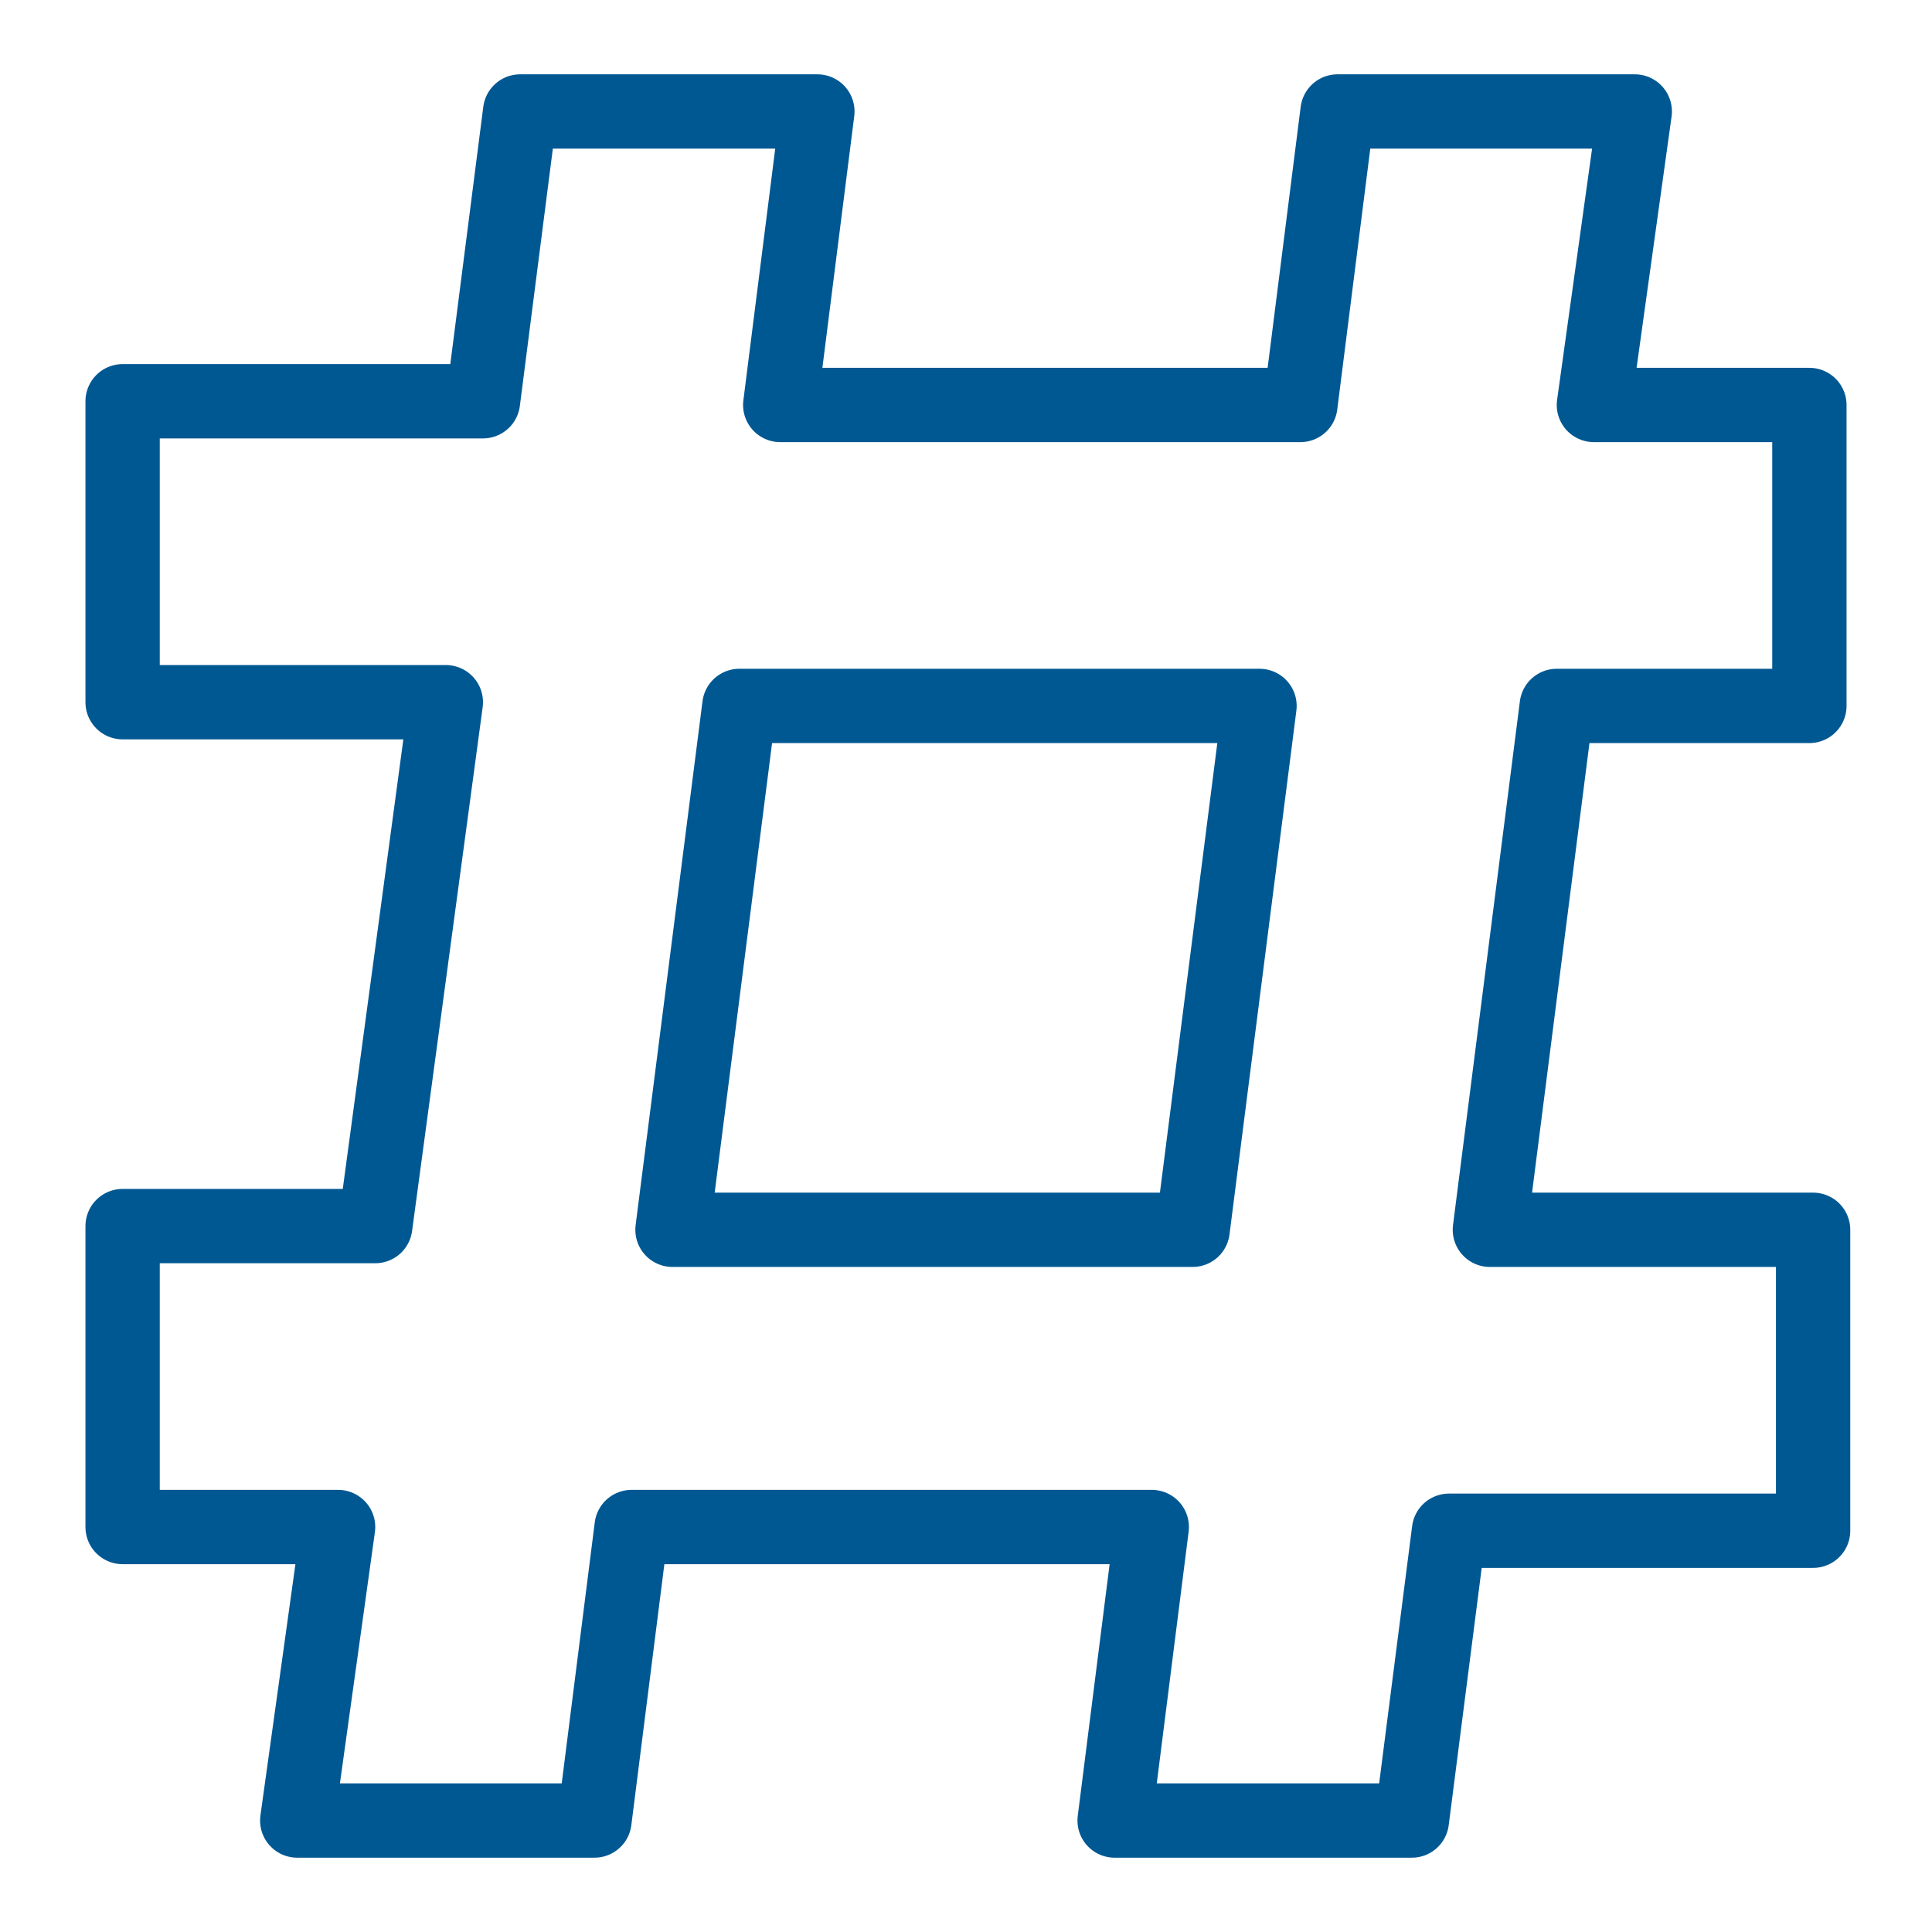
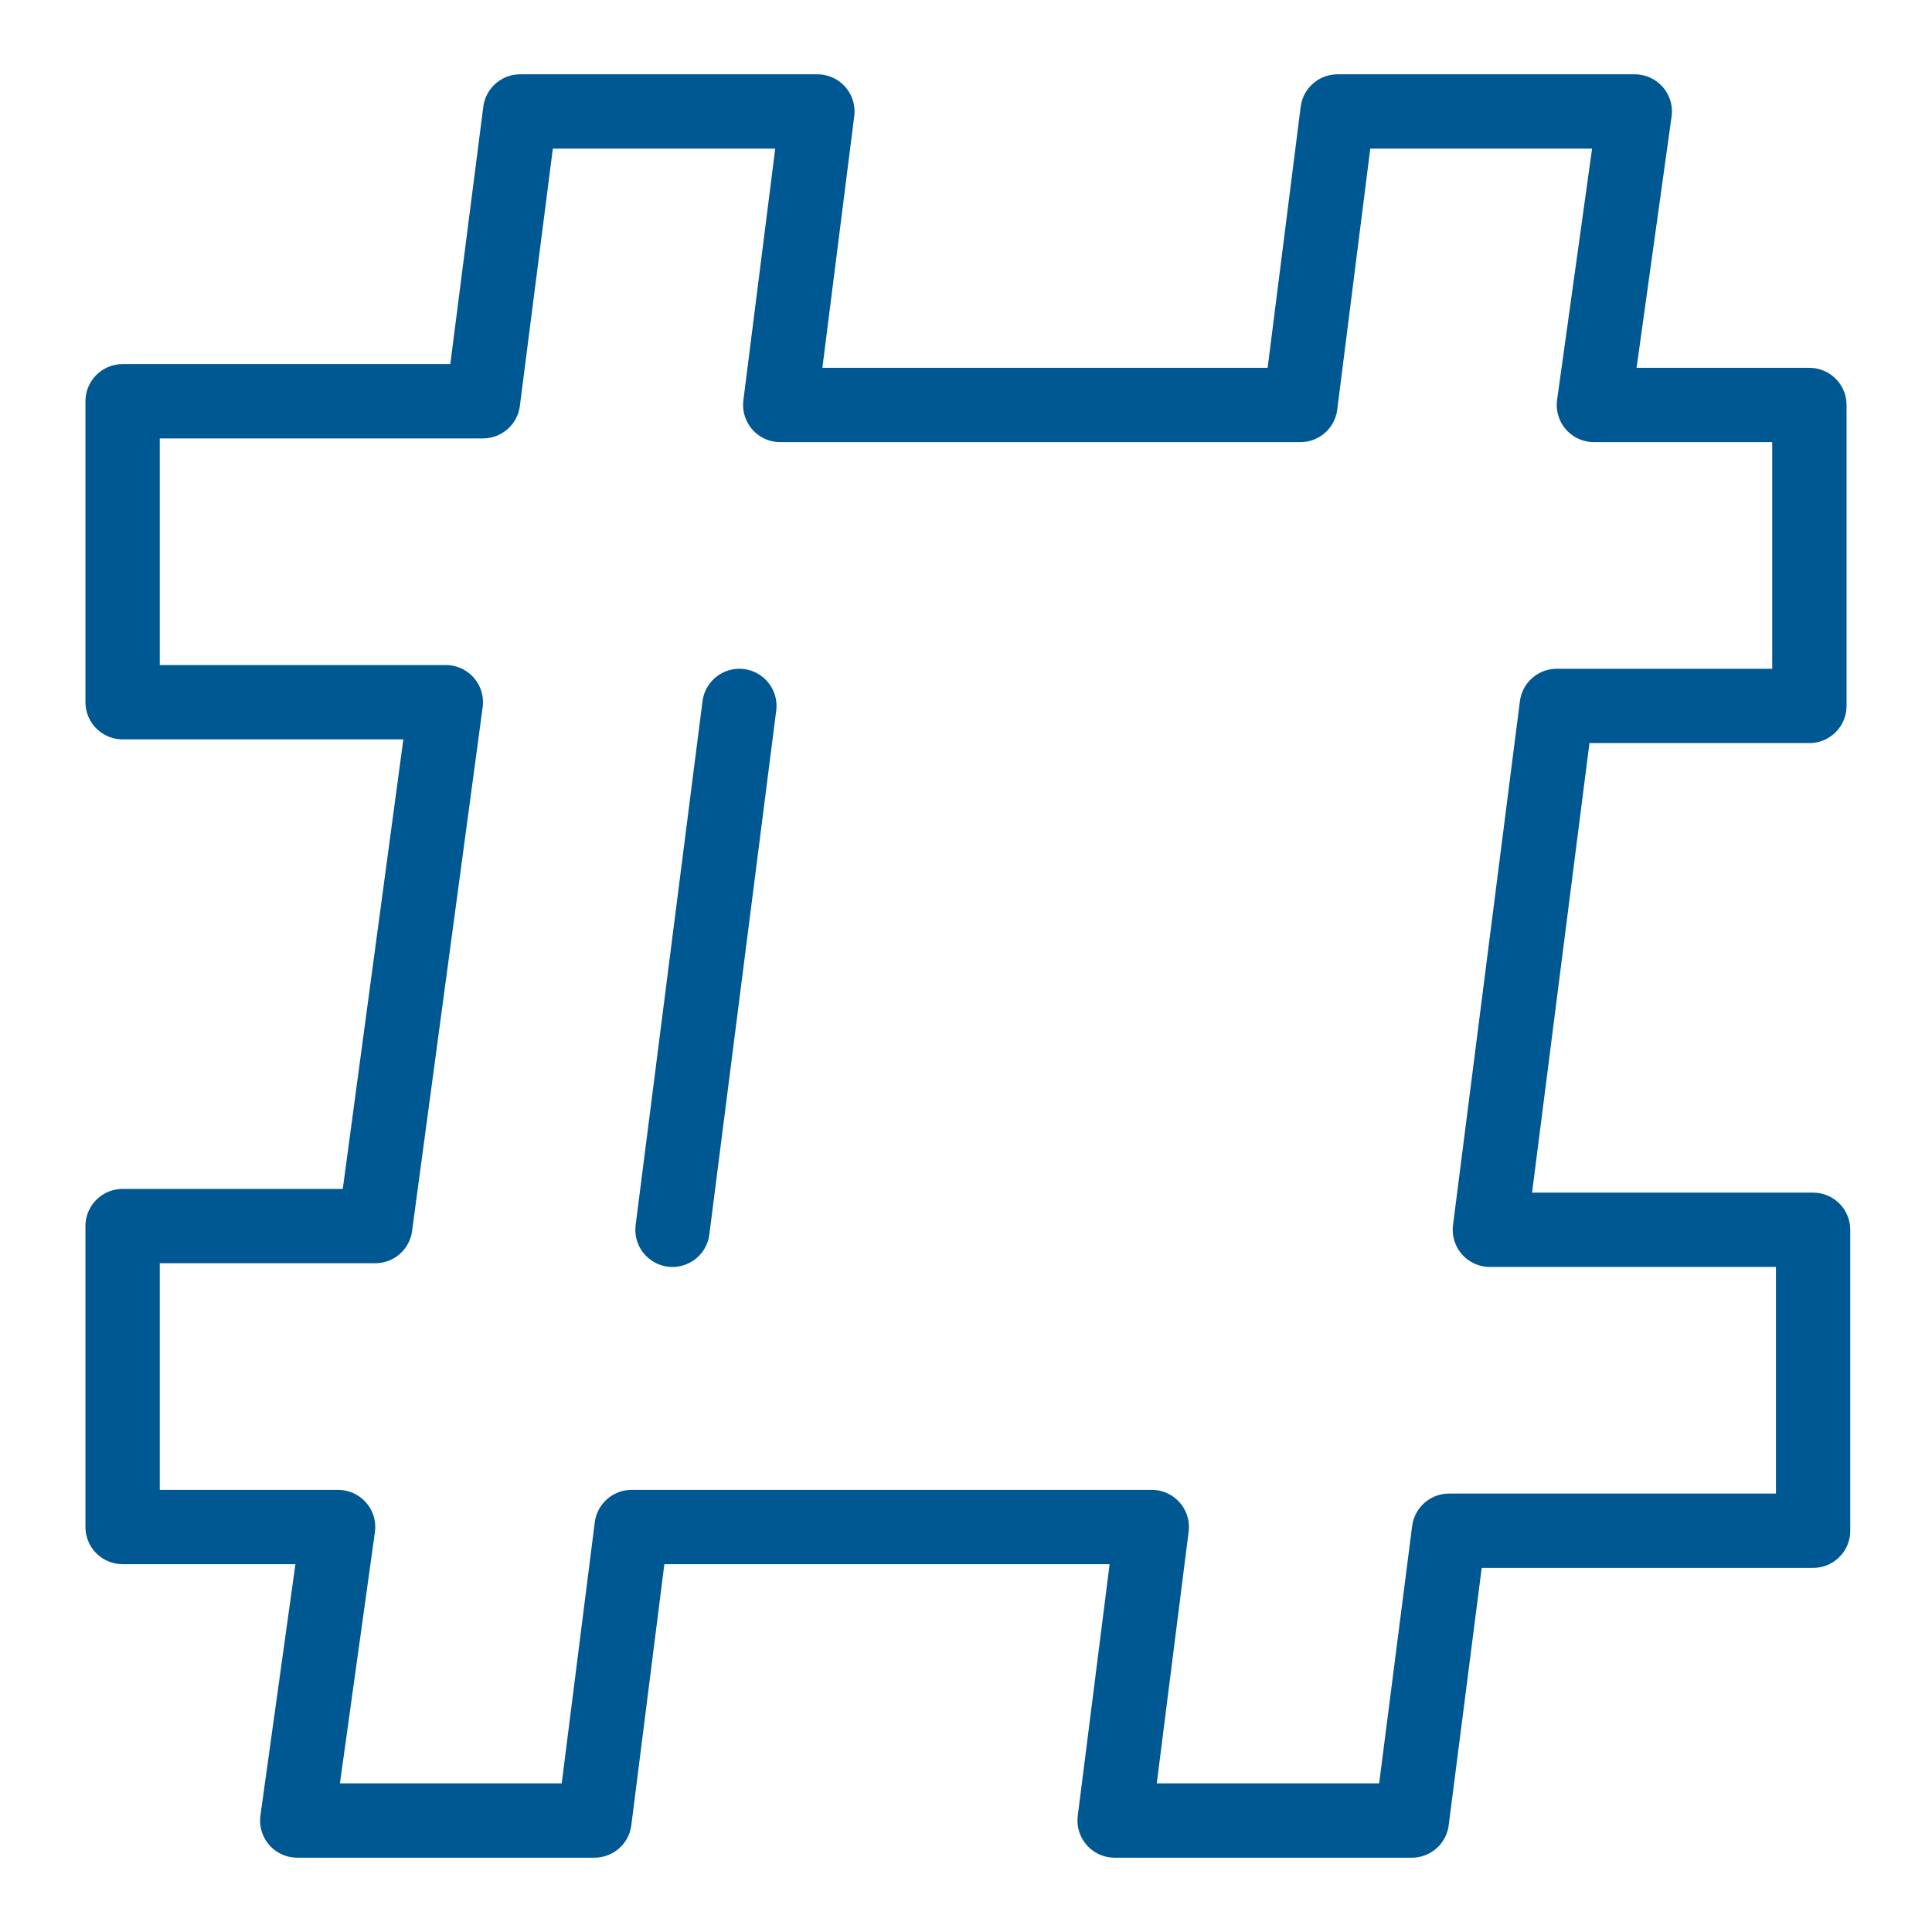
<svg xmlns="http://www.w3.org/2000/svg" version="1.1" width="512" height="512" x="0" y="0" viewBox="0 0 52 52" style="enable-background:new 0 0 512 512" xml:space="preserve" class="">
  <g>
-     <path d="M48.8 41.2v-8.1h-8.7L41.9 19h6.8v-8.1h-5.8L44 3h-8l-1 7.9H21L22 3h-8l-1 7.8H3.3v8.1H12L10.1 33H3.3v8.1h5.8L8 49h8l1-7.9h14L30 49h8l1-7.8zm-30.7-8.1L19.9 19h14l-1.8 14.1z" style="stroke-width:2;stroke-linecap:round;stroke-linejoin:round;stroke-miterlimit:10" fill="none" stroke="#005893" stroke-width="2" stroke-linecap="round" stroke-linejoin="round" stroke-miterlimit="1" data-original="#005893" class="" />
+     <path d="M48.8 41.2v-8.1h-8.7L41.9 19h6.8v-8.1h-5.8L44 3h-8l-1 7.9H21L22 3h-8l-1 7.8H3.3v8.1H12L10.1 33H3.3v8.1h5.8L8 49h8l1-7.9h14L30 49h8l1-7.8zm-30.7-8.1L19.9 19l-1.8 14.1z" style="stroke-width:2;stroke-linecap:round;stroke-linejoin:round;stroke-miterlimit:10" fill="none" stroke="#005893" stroke-width="2" stroke-linecap="round" stroke-linejoin="round" stroke-miterlimit="1" data-original="#005893" class="" />
  </g>
</svg>